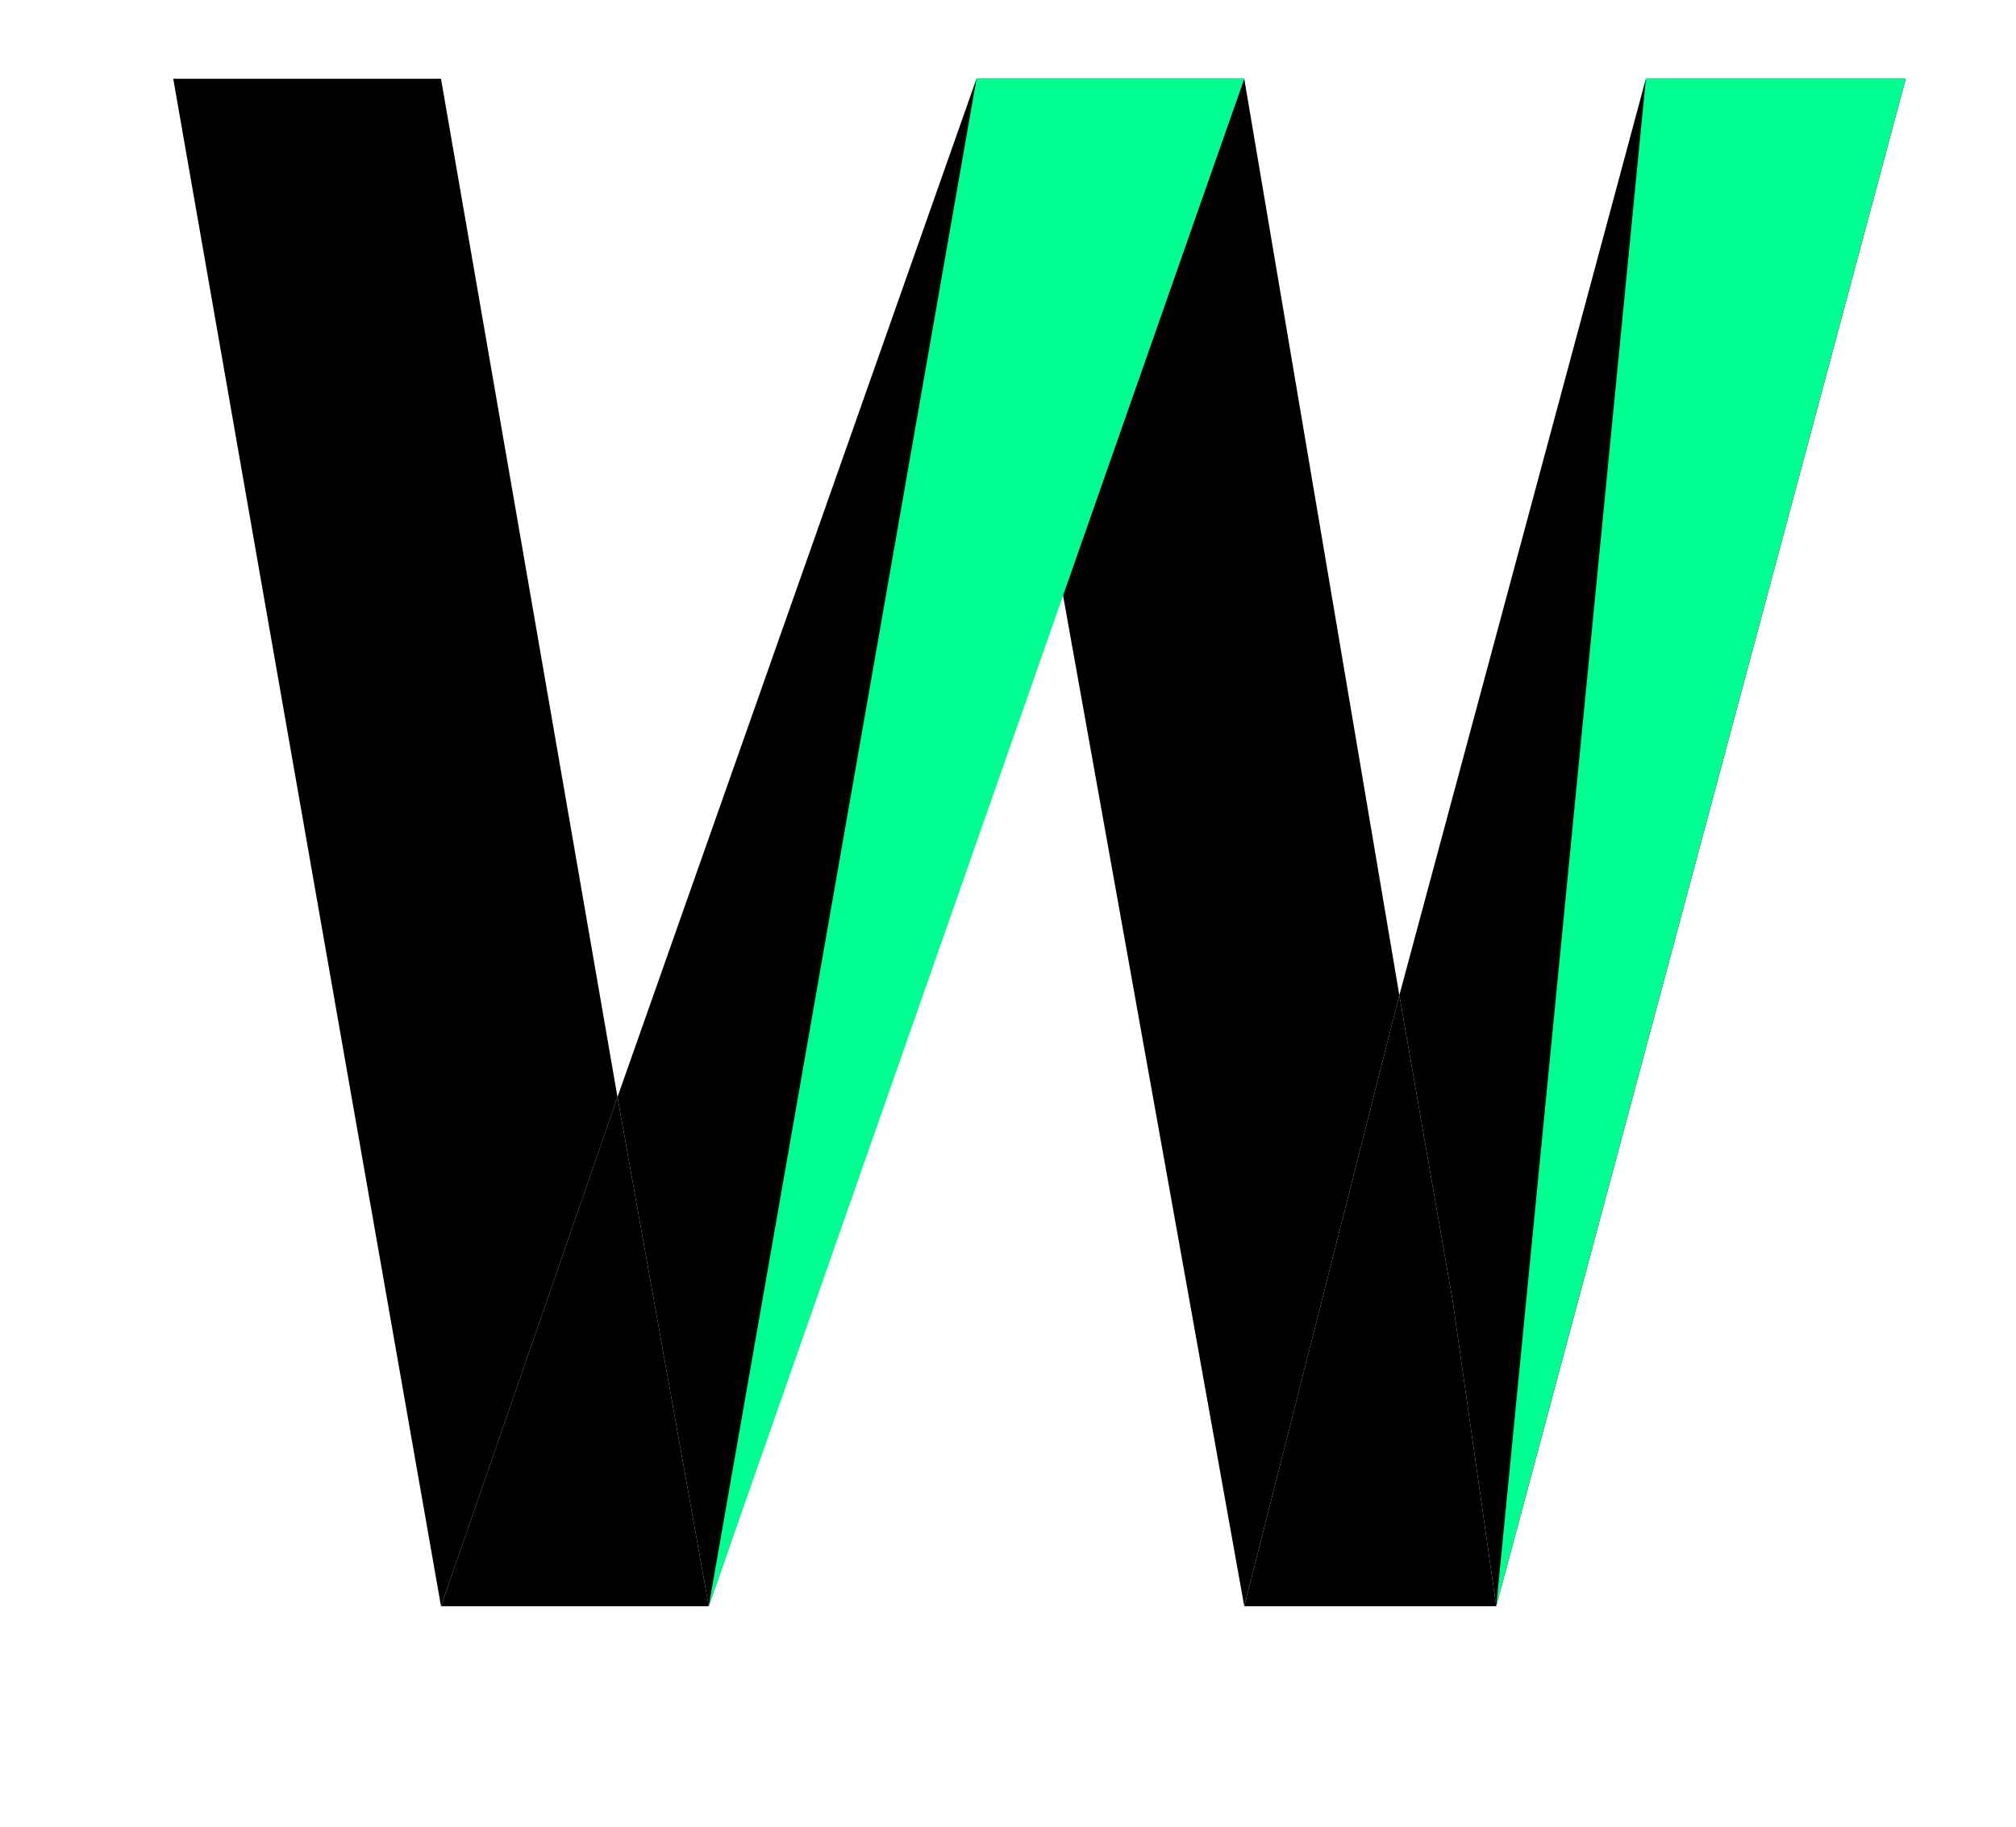
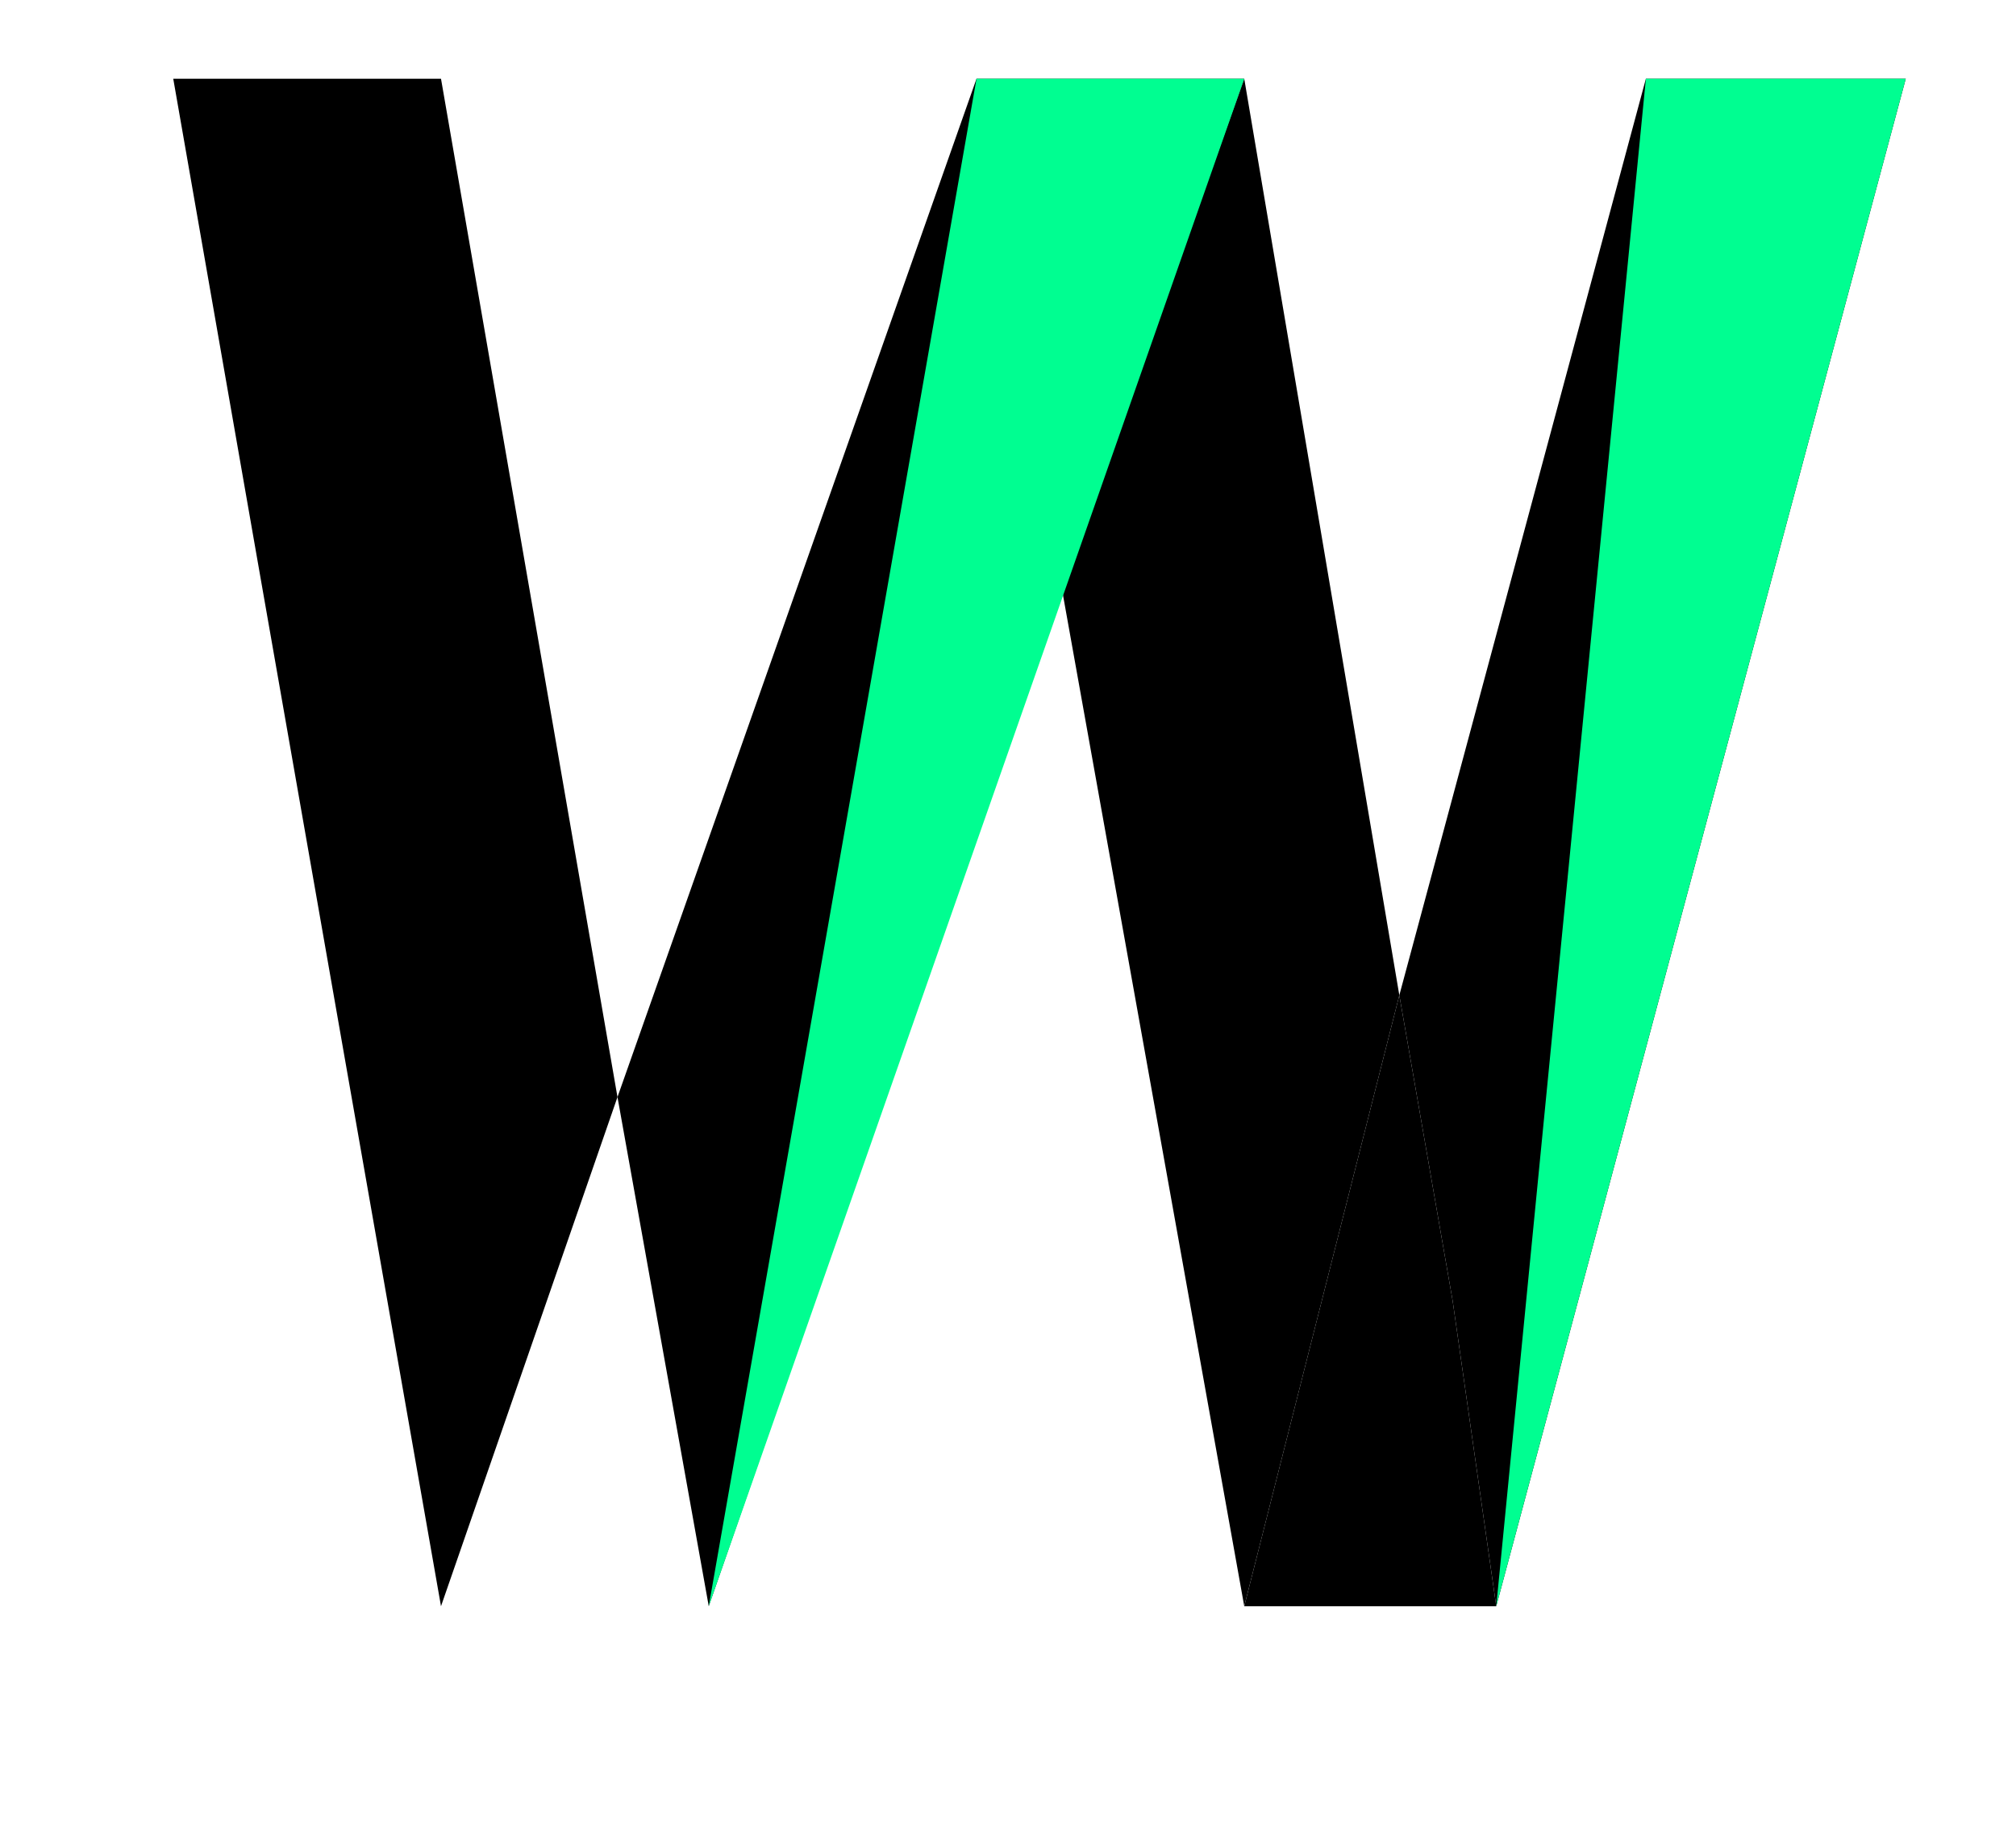
<svg xmlns="http://www.w3.org/2000/svg" width="128" height="116" viewBox="0 0 128 116" fill="none">
  <g id="logo64">
    <g id="Vector 1">
      <path d="M79 102H95L92.231 82.6L88.846 63.2L79 102Z" fill="black" />
      <path d="M28 5C28 5 17.609 5 11 5C17.609 42.881 28 102 28 102L39.205 69.667L28 5Z" fill="black" />
-       <path d="M28 102H45L39.205 69.667L28 102Z" fill="black" />
      <path d="M62 5L39.205 69.667L45 102L67.41 37.333L62 5Z" fill="black" />
      <path d="M79 5H62L67.41 37.333L79 5Z" fill="black" />
      <path d="M88.846 63.2L79 5L67.41 37.333L79 102L88.846 63.2Z" fill="black" />
      <path d="M121 5H104.5L88.846 63.2L92.231 82.6L95 102L121 5Z" fill="black" />
    </g>
    <path id="Vector 3" d="M79 5L45 102L62 5H79Z" fill="#00FE91" />
    <path id="Vector 4" d="M121 5L95 102L104.5 5H121Z" fill="#00FE91" />
  </g>
</svg>